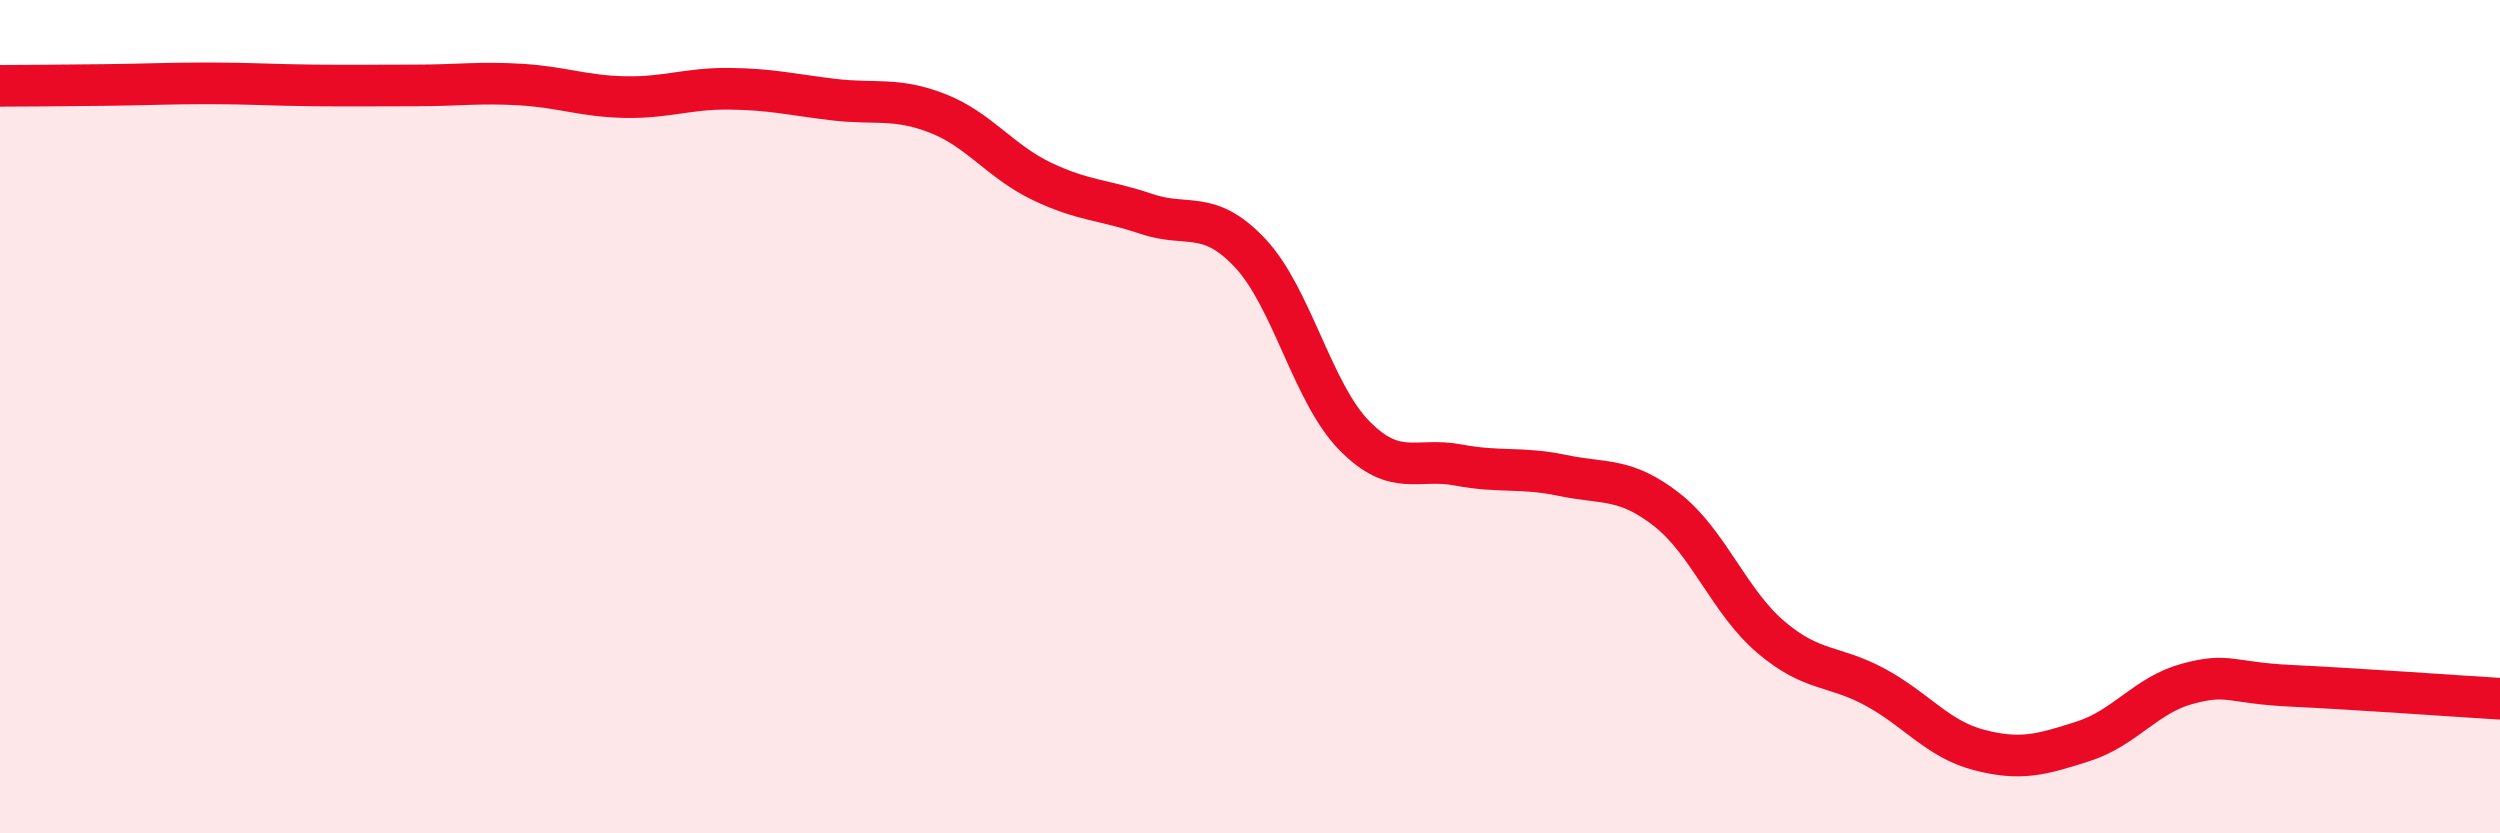
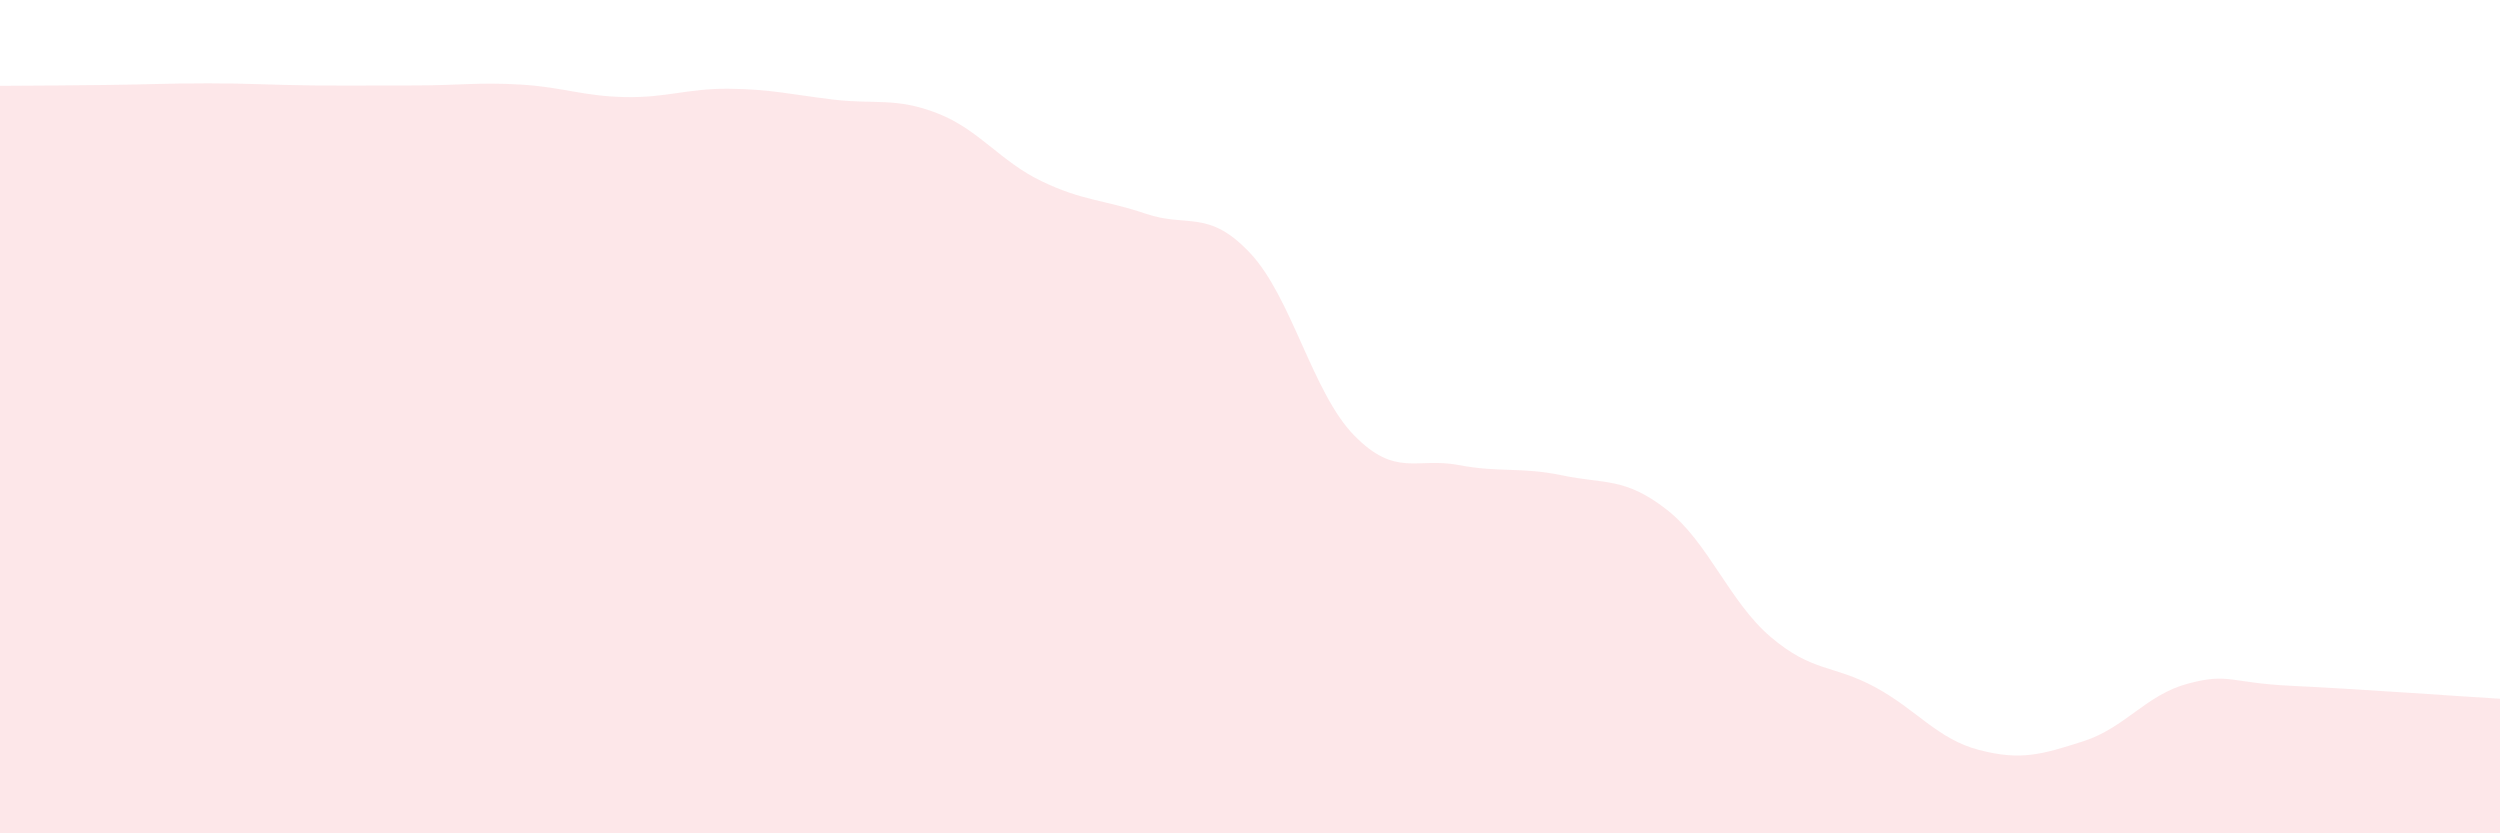
<svg xmlns="http://www.w3.org/2000/svg" width="60" height="20" viewBox="0 0 60 20">
  <path d="M 0,2.06 C 0.5,2.06 1.5,2.05 2.5,2.04 C 3.5,2.03 4,2 5,2 C 6,2 6.5,2.04 7.5,2.05 C 8.5,2.06 9,2.05 10,2.05 C 11,2.05 11.5,1.97 12.5,2.03 C 13.5,2.09 14,2.31 15,2.33 C 16,2.35 16.5,2.12 17.5,2.13 C 18.5,2.14 19,2.27 20,2.39 C 21,2.51 21.5,2.33 22.5,2.72 C 23.5,3.11 24,3.87 25,4.35 C 26,4.83 26.5,4.79 27.5,5.13 C 28.5,5.47 29,5.01 30,6.07 C 31,7.13 31.5,9.43 32.5,10.45 C 33.5,11.47 34,10.97 35,11.16 C 36,11.35 36.5,11.2 37.5,11.41 C 38.5,11.62 39,11.45 40,12.23 C 41,13.01 41.5,14.44 42.5,15.29 C 43.5,16.14 44,15.95 45,16.49 C 46,17.03 46.5,17.74 47.5,18 C 48.5,18.26 49,18.11 50,17.79 C 51,17.47 51.5,16.68 52.5,16.41 C 53.5,16.14 53.5,16.39 55,16.46 C 56.5,16.53 59,16.71 60,16.77L60 20L0 20Z" fill="#EB0A25" opacity="0.1" stroke-linecap="round" stroke-linejoin="round" />
-   <path d="M 0,2.06 C 0.5,2.06 1.5,2.05 2.5,2.04 C 3.5,2.03 4,2 5,2 C 6,2 6.5,2.04 7.5,2.05 C 8.5,2.06 9,2.05 10,2.05 C 11,2.05 11.5,1.97 12.5,2.03 C 13.5,2.09 14,2.31 15,2.33 C 16,2.35 16.5,2.12 17.5,2.13 C 18.5,2.14 19,2.27 20,2.39 C 21,2.51 21.5,2.33 22.5,2.72 C 23.5,3.11 24,3.87 25,4.35 C 26,4.83 26.5,4.79 27.5,5.13 C 28.5,5.47 29,5.01 30,6.07 C 31,7.13 31.5,9.43 32.5,10.45 C 33.5,11.47 34,10.97 35,11.16 C 36,11.35 36.5,11.2 37.5,11.41 C 38.5,11.62 39,11.45 40,12.23 C 41,13.01 41.5,14.44 42.5,15.29 C 43.5,16.14 44,15.95 45,16.49 C 46,17.03 46.5,17.74 47.5,18 C 48.5,18.26 49,18.11 50,17.79 C 51,17.47 51.5,16.68 52.5,16.41 C 53.5,16.14 53.5,16.39 55,16.46 C 56.5,16.53 59,16.71 60,16.77" stroke="#EB0A25" stroke-width="1" fill="none" stroke-linecap="round" stroke-linejoin="round" />
</svg>